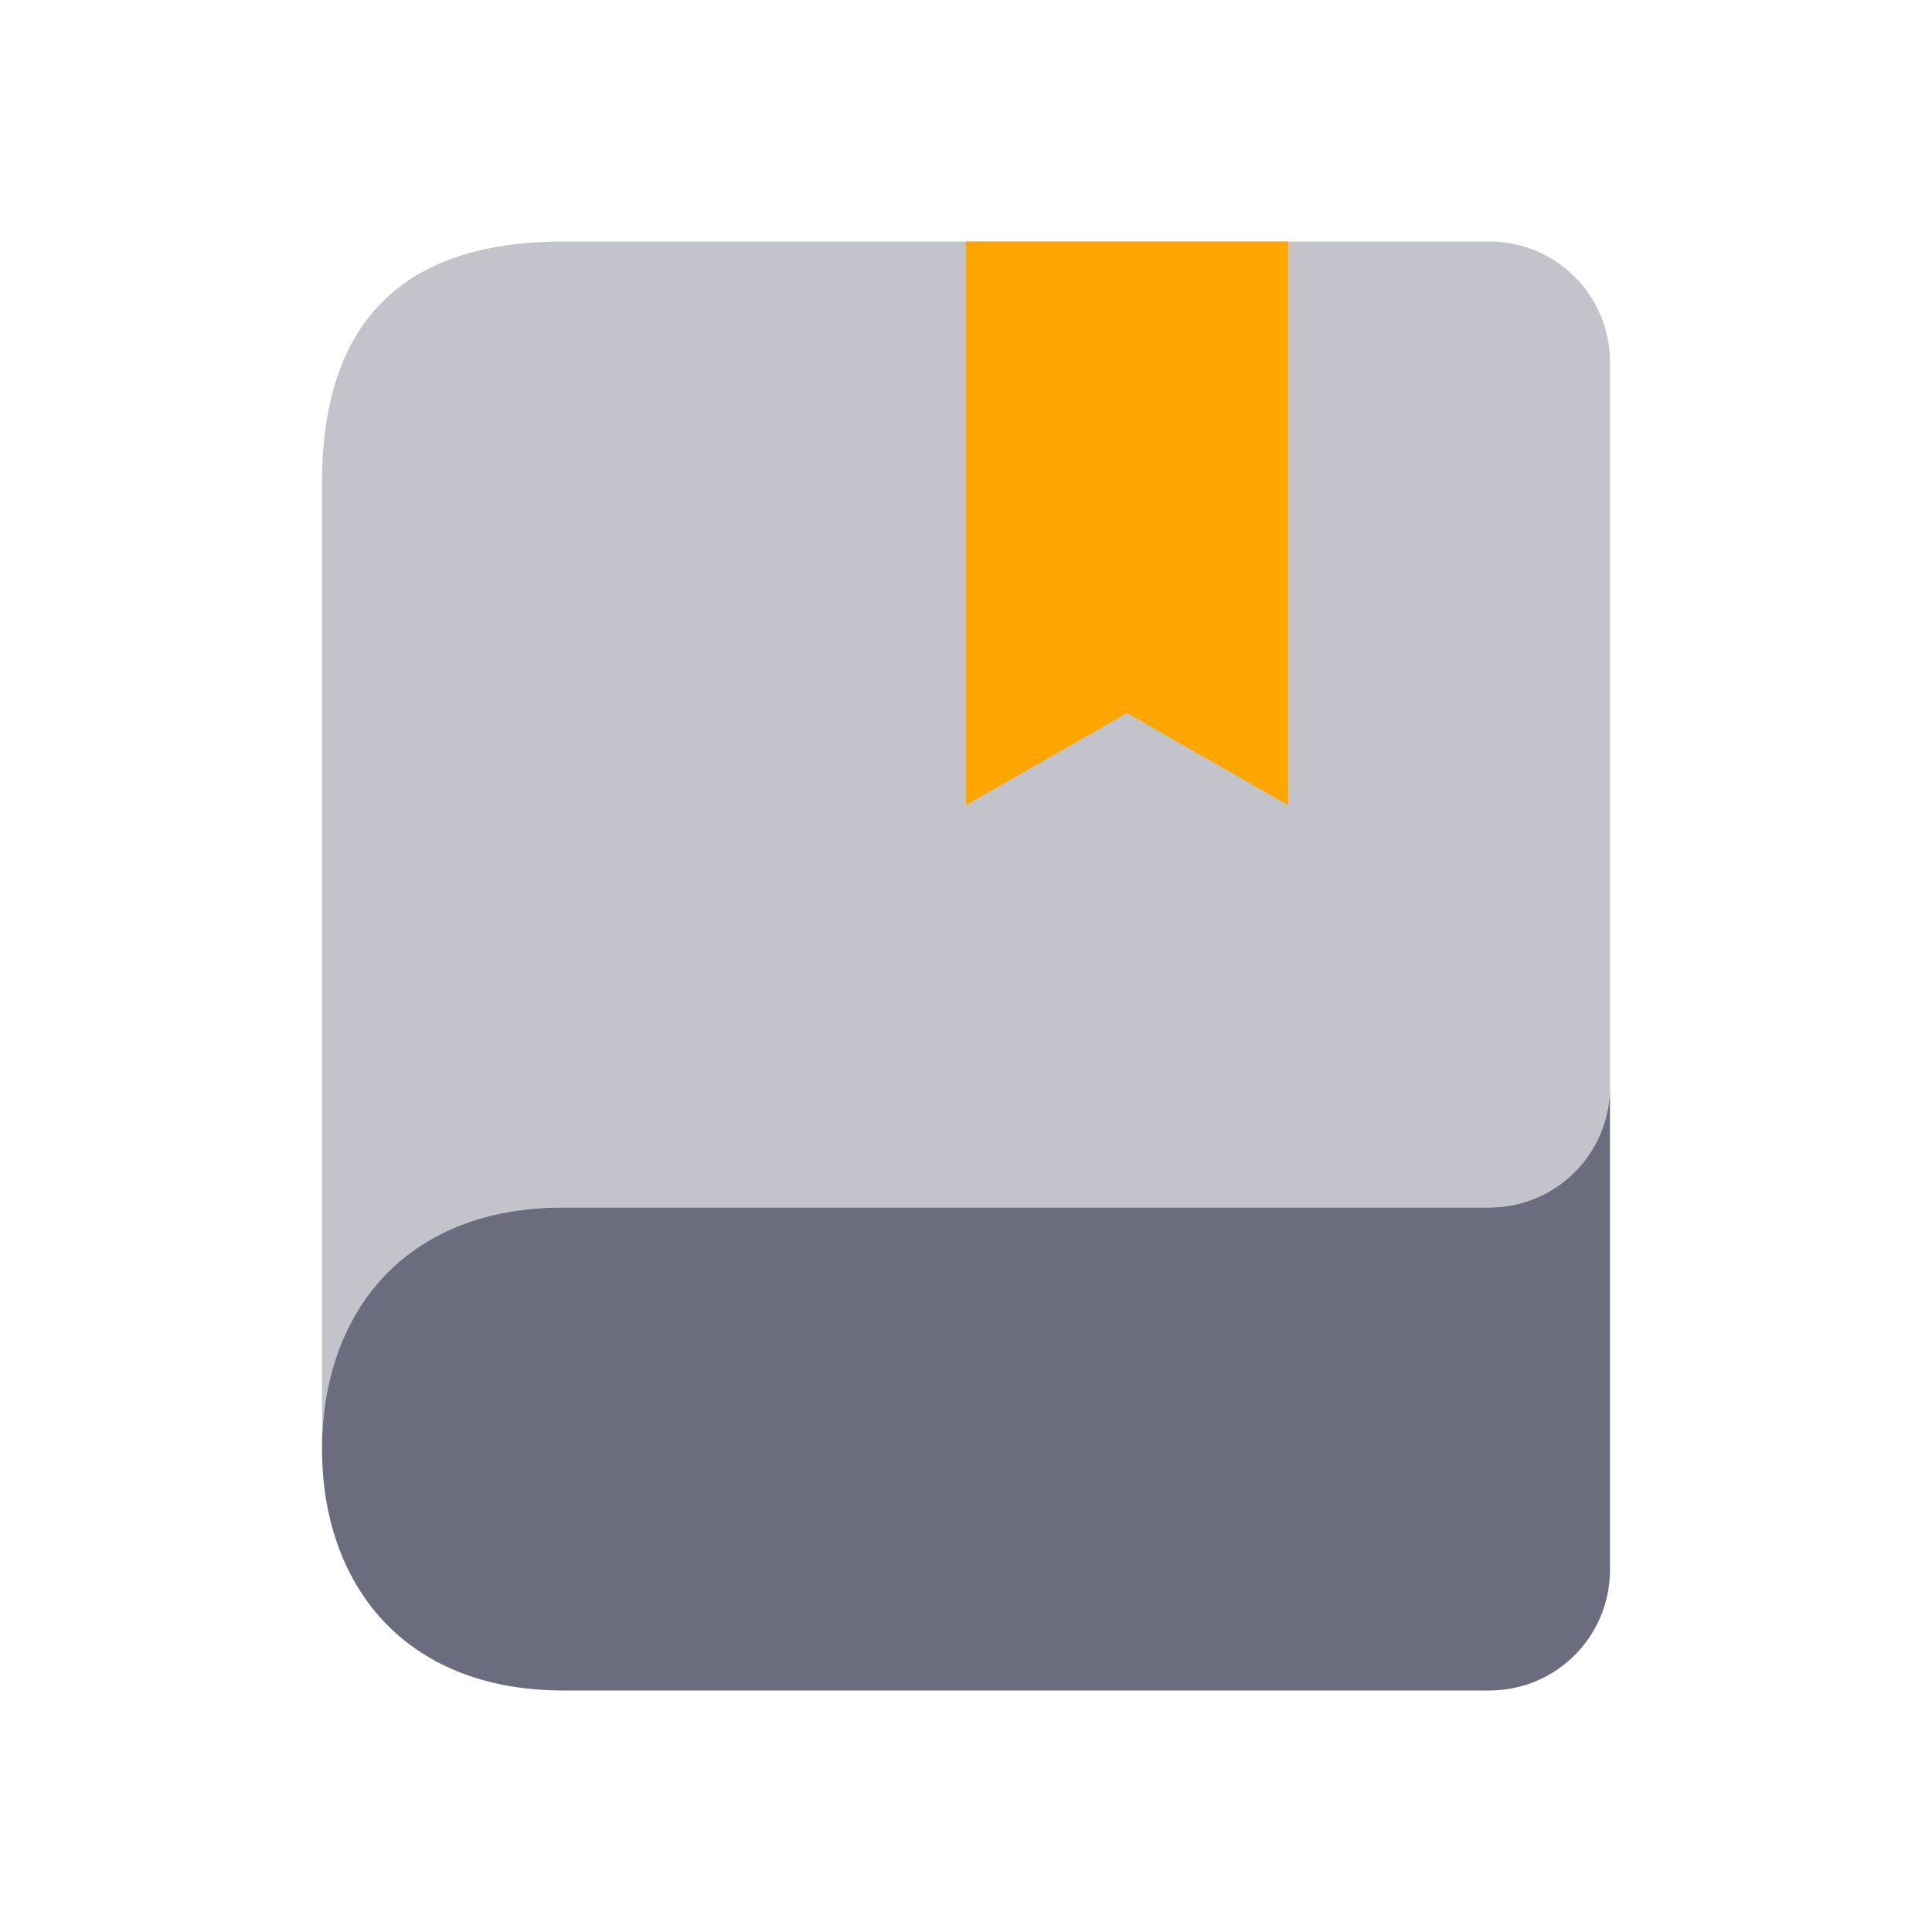
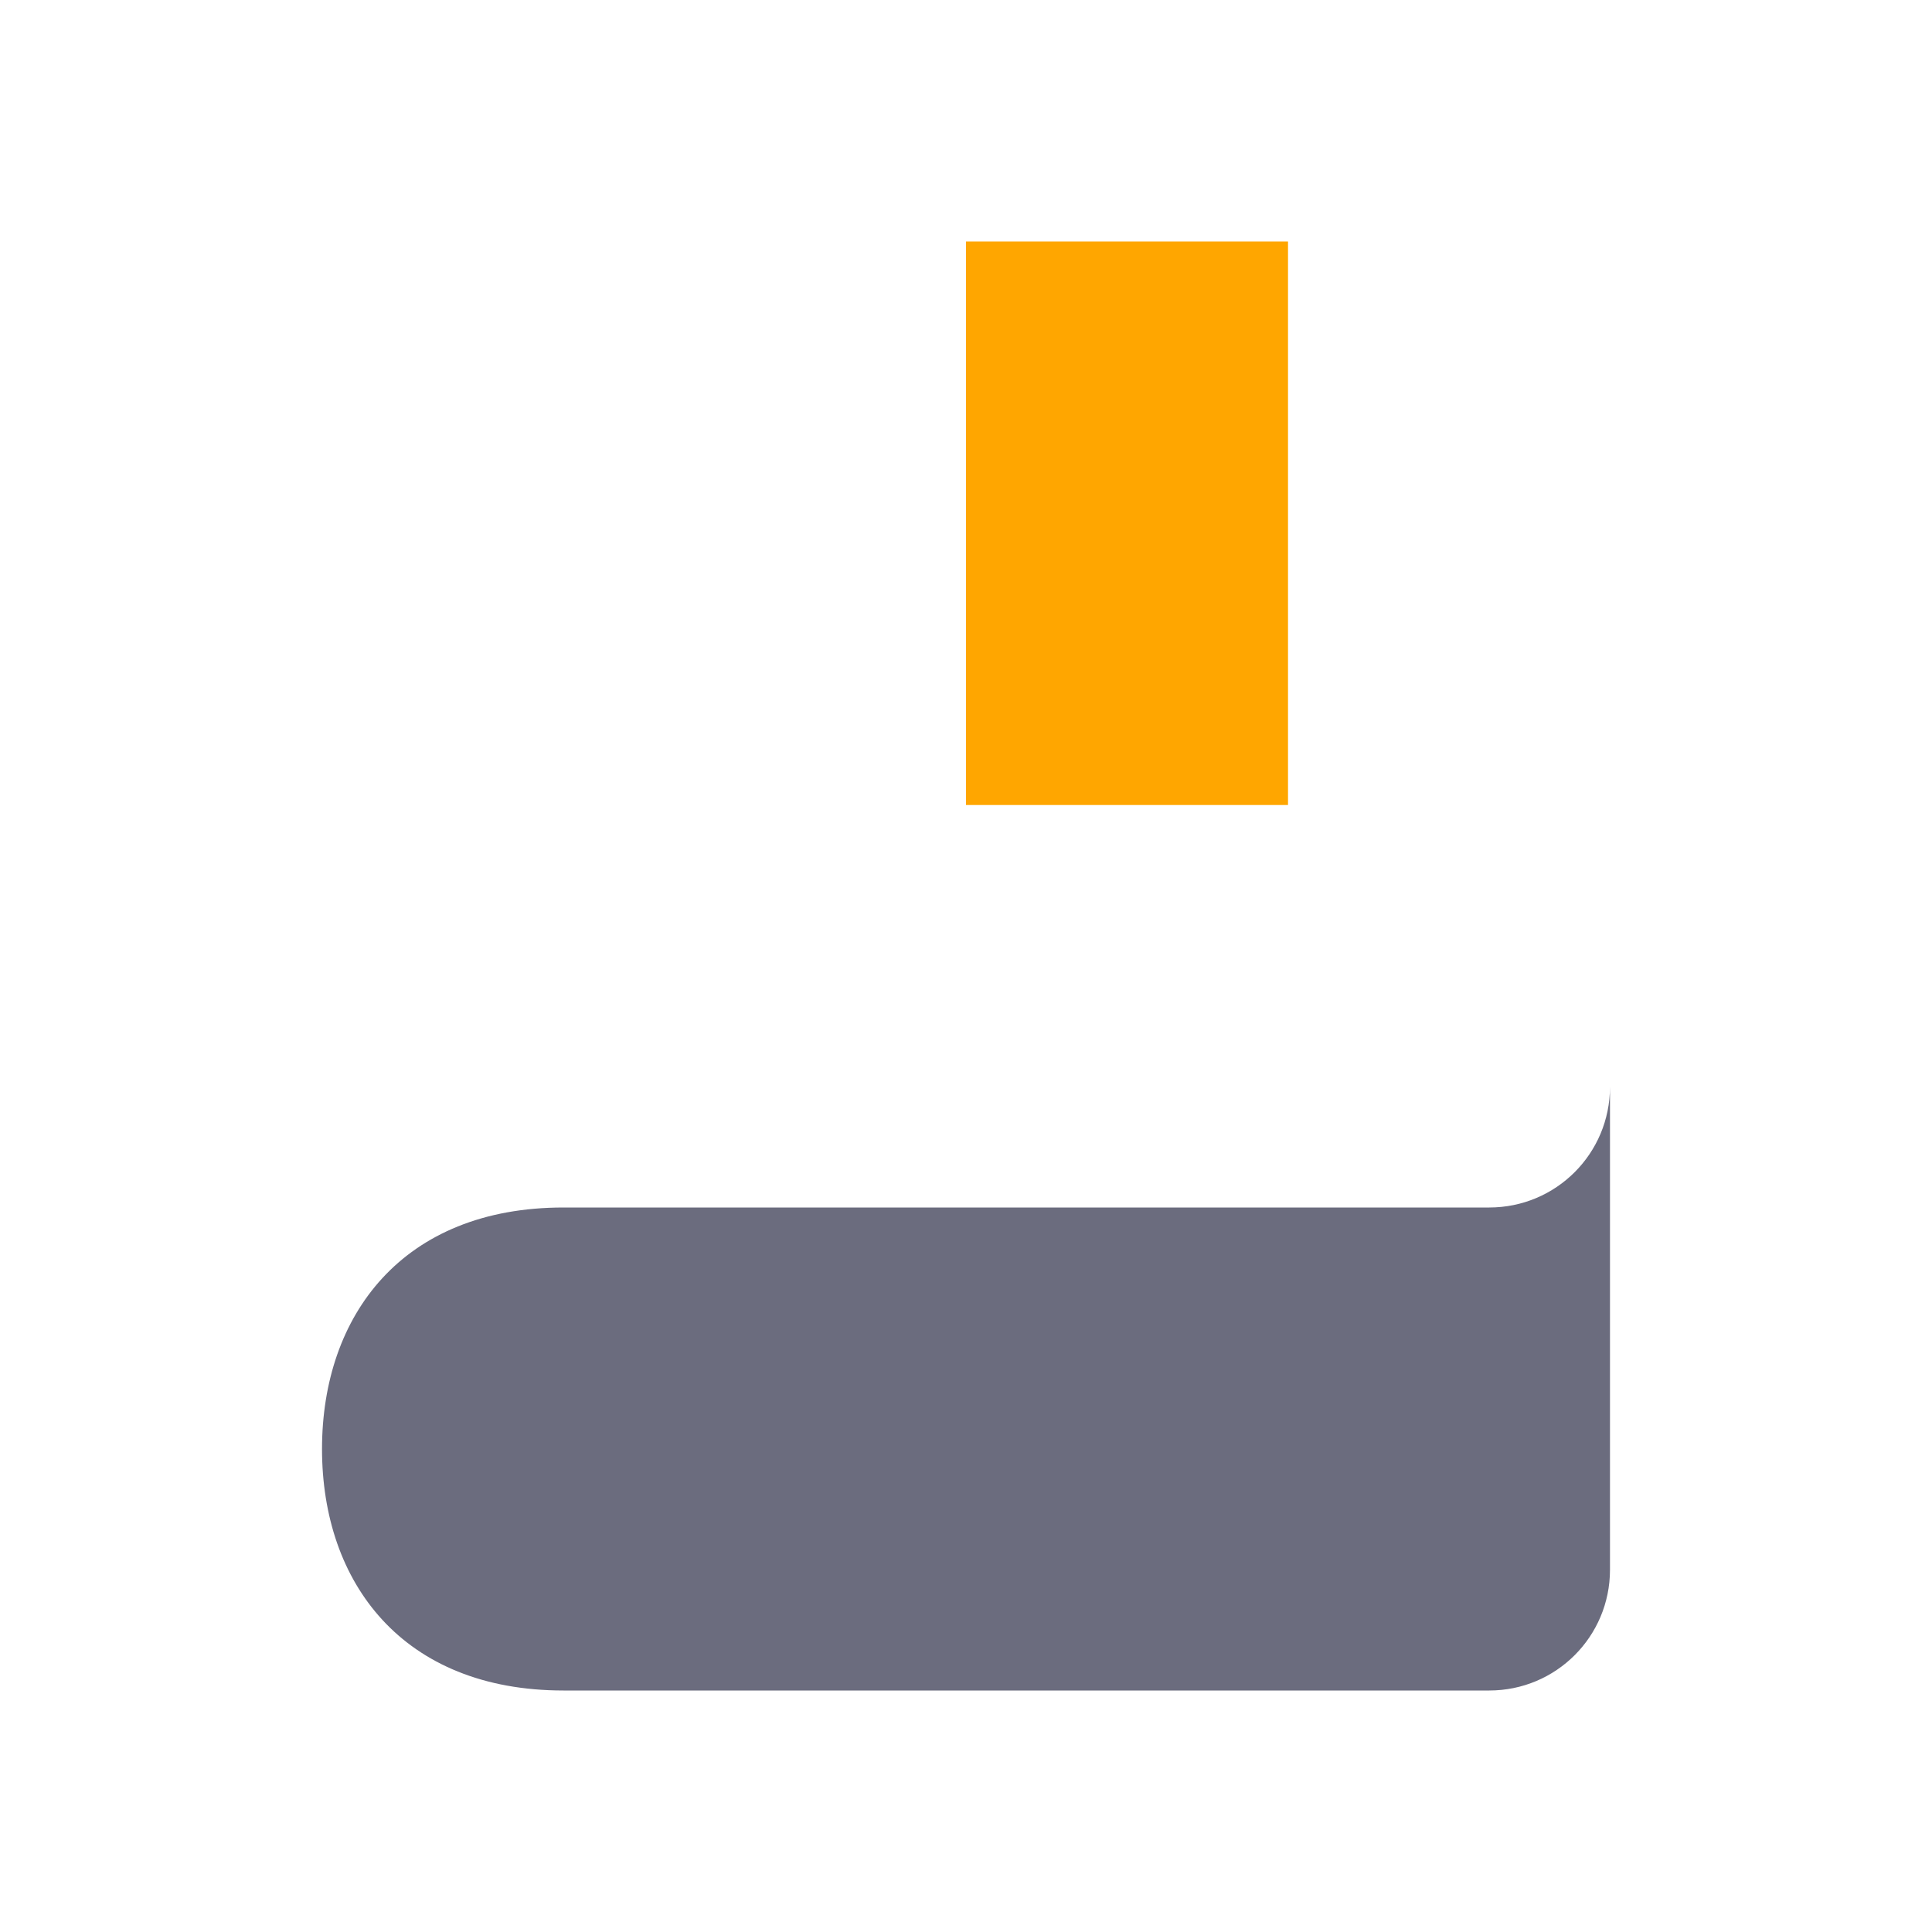
<svg xmlns="http://www.w3.org/2000/svg" width="52" height="52" viewBox="0 0 52 52" fill="none">
  <path d="M43.333 29.25V42.25C43.333 44.048 41.882 45.5 40.083 45.5H15.167C10.833 45.5 8.667 42.597 8.667 39C8.667 35.403 10.833 32.5 15.167 32.5H40.083C41.882 32.5 43.333 31.048 43.333 29.25Z" fill="#6B6C7E" />
-   <path opacity="0.4" d="M43.333 9.75V29.25C43.333 31.048 41.882 32.5 40.083 32.5H15.167C10.833 32.5 8.667 35.403 8.667 39V13C8.667 8.667 10.833 6.5 15.167 6.5H40.083C41.882 6.5 43.333 7.952 43.333 9.75Z" fill="#6B6C7E" />
-   <path d="M34.667 6.5H26V21.667L30.333 19.19L34.667 21.667V6.5Z" fill="#FFA600" />
+   <path d="M34.667 6.5H26V21.667L34.667 21.667V6.5Z" fill="#FFA600" />
</svg>